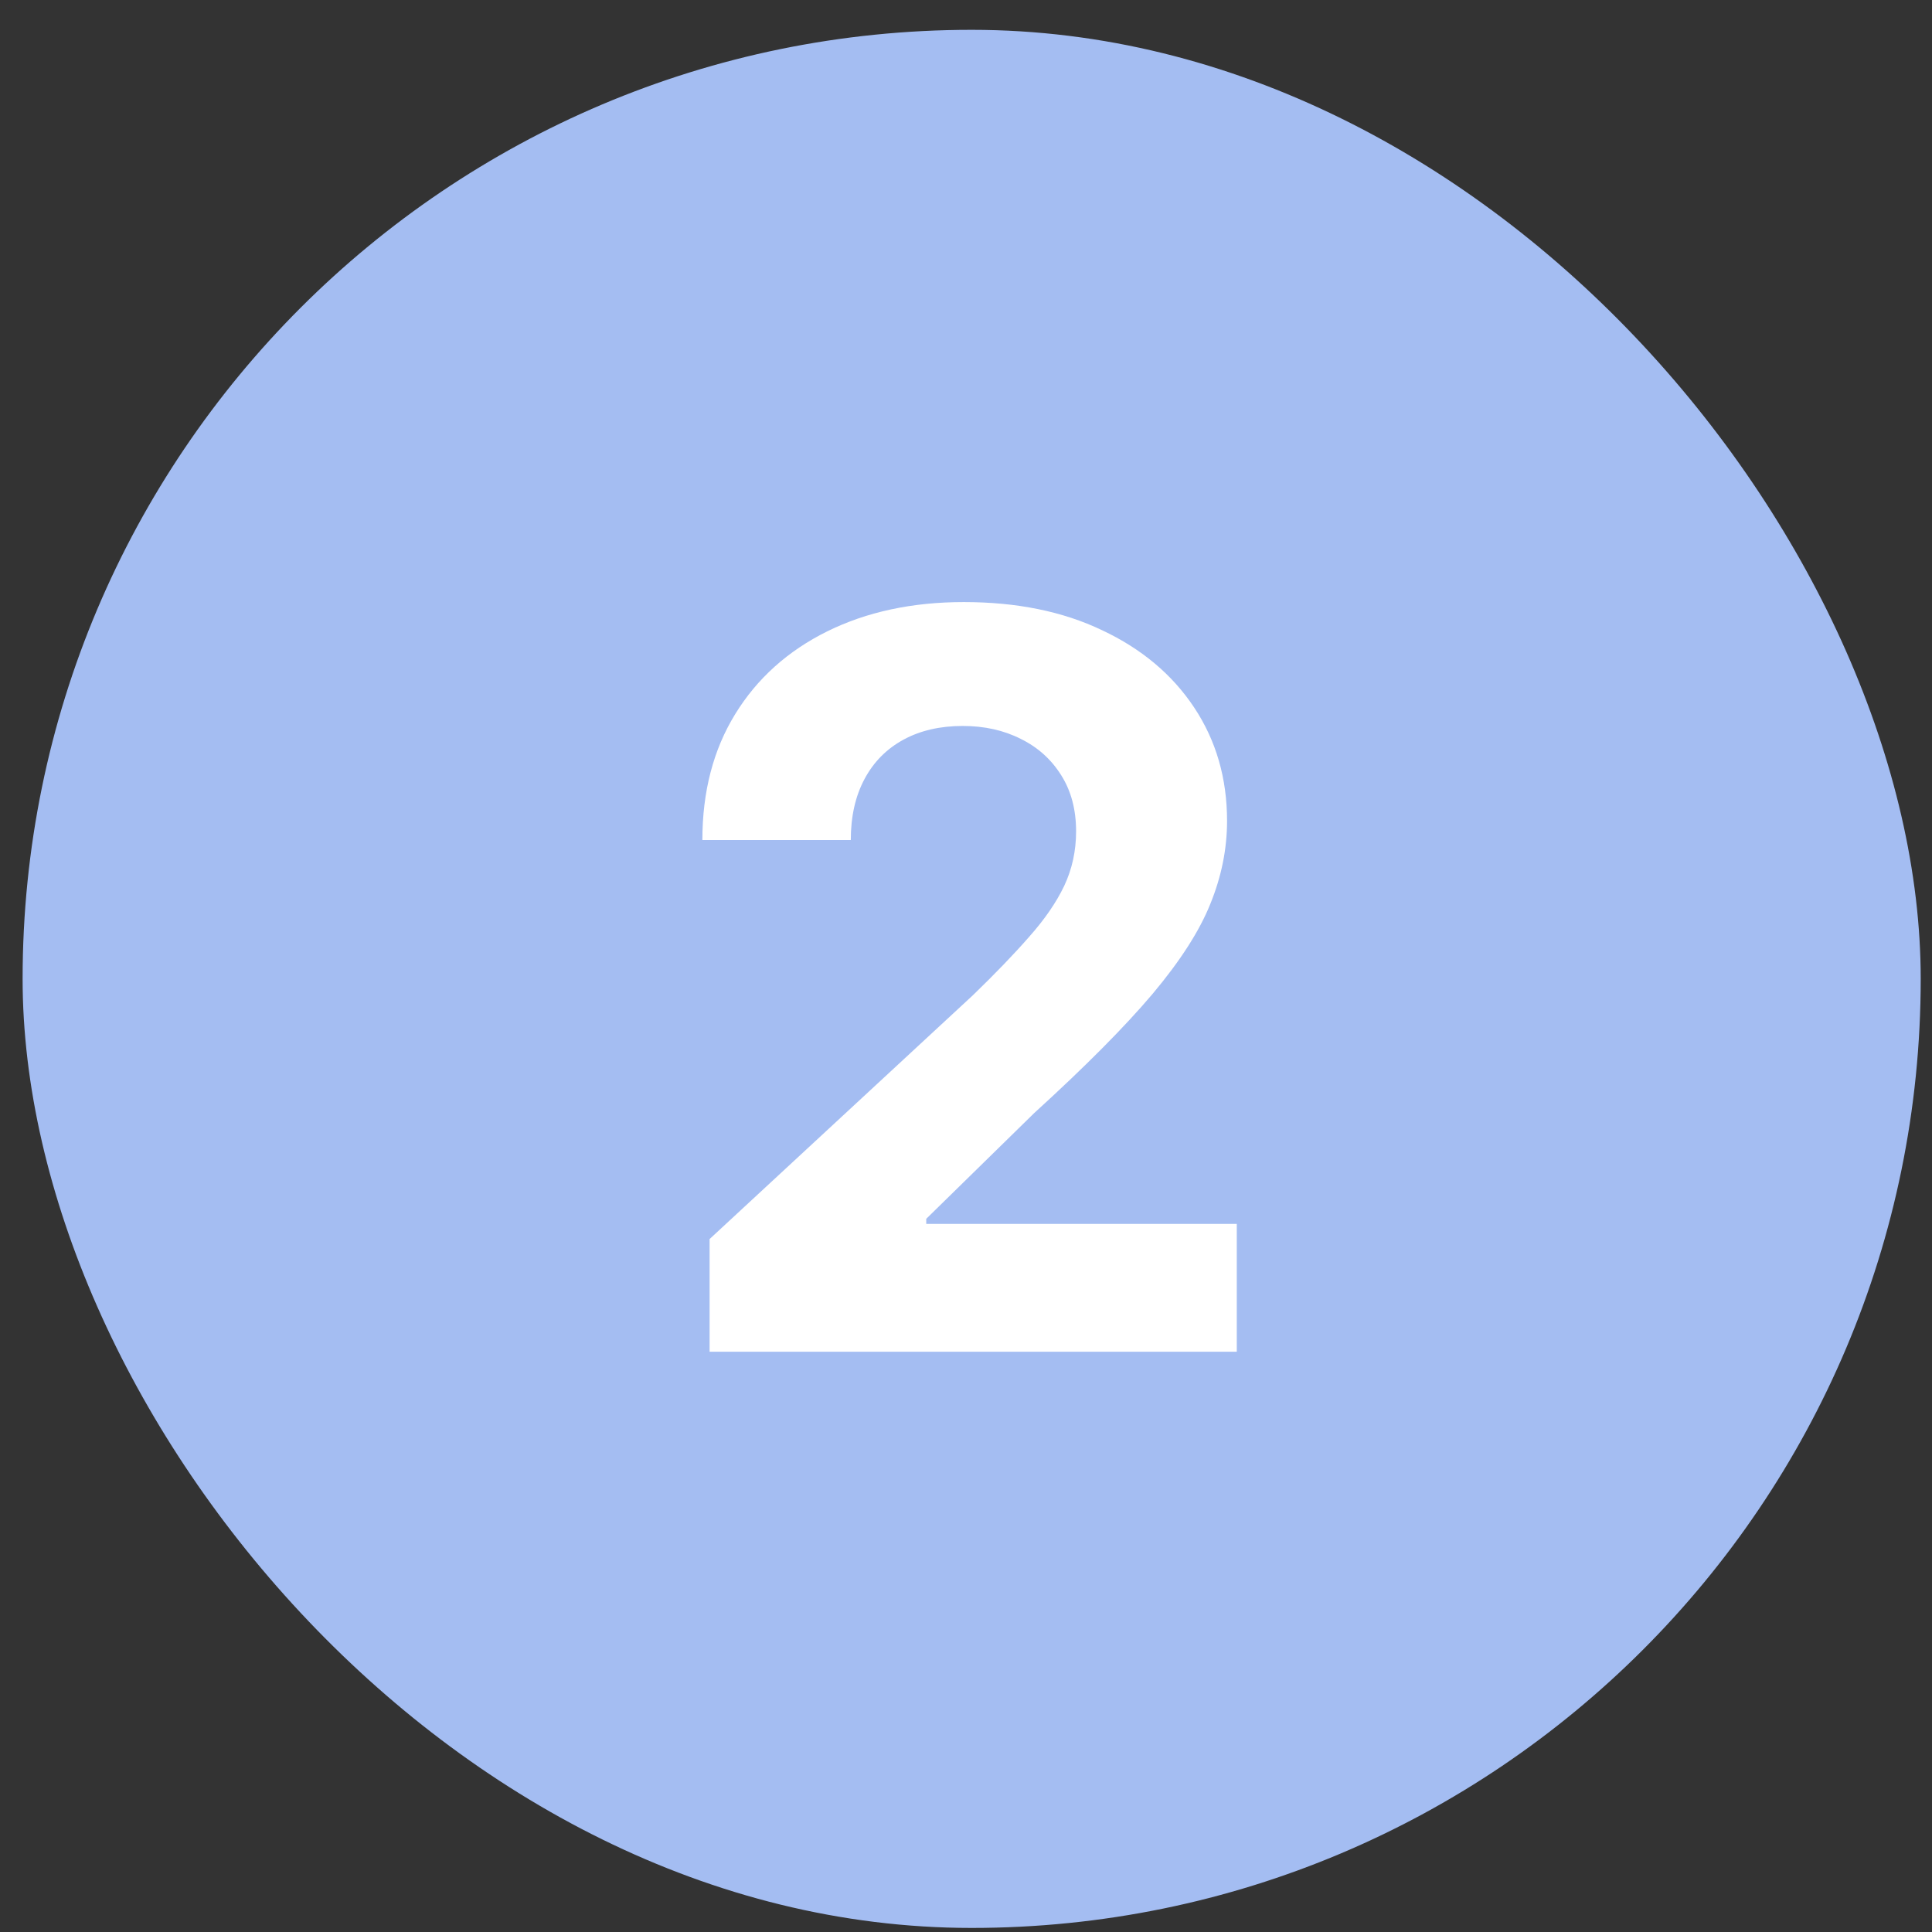
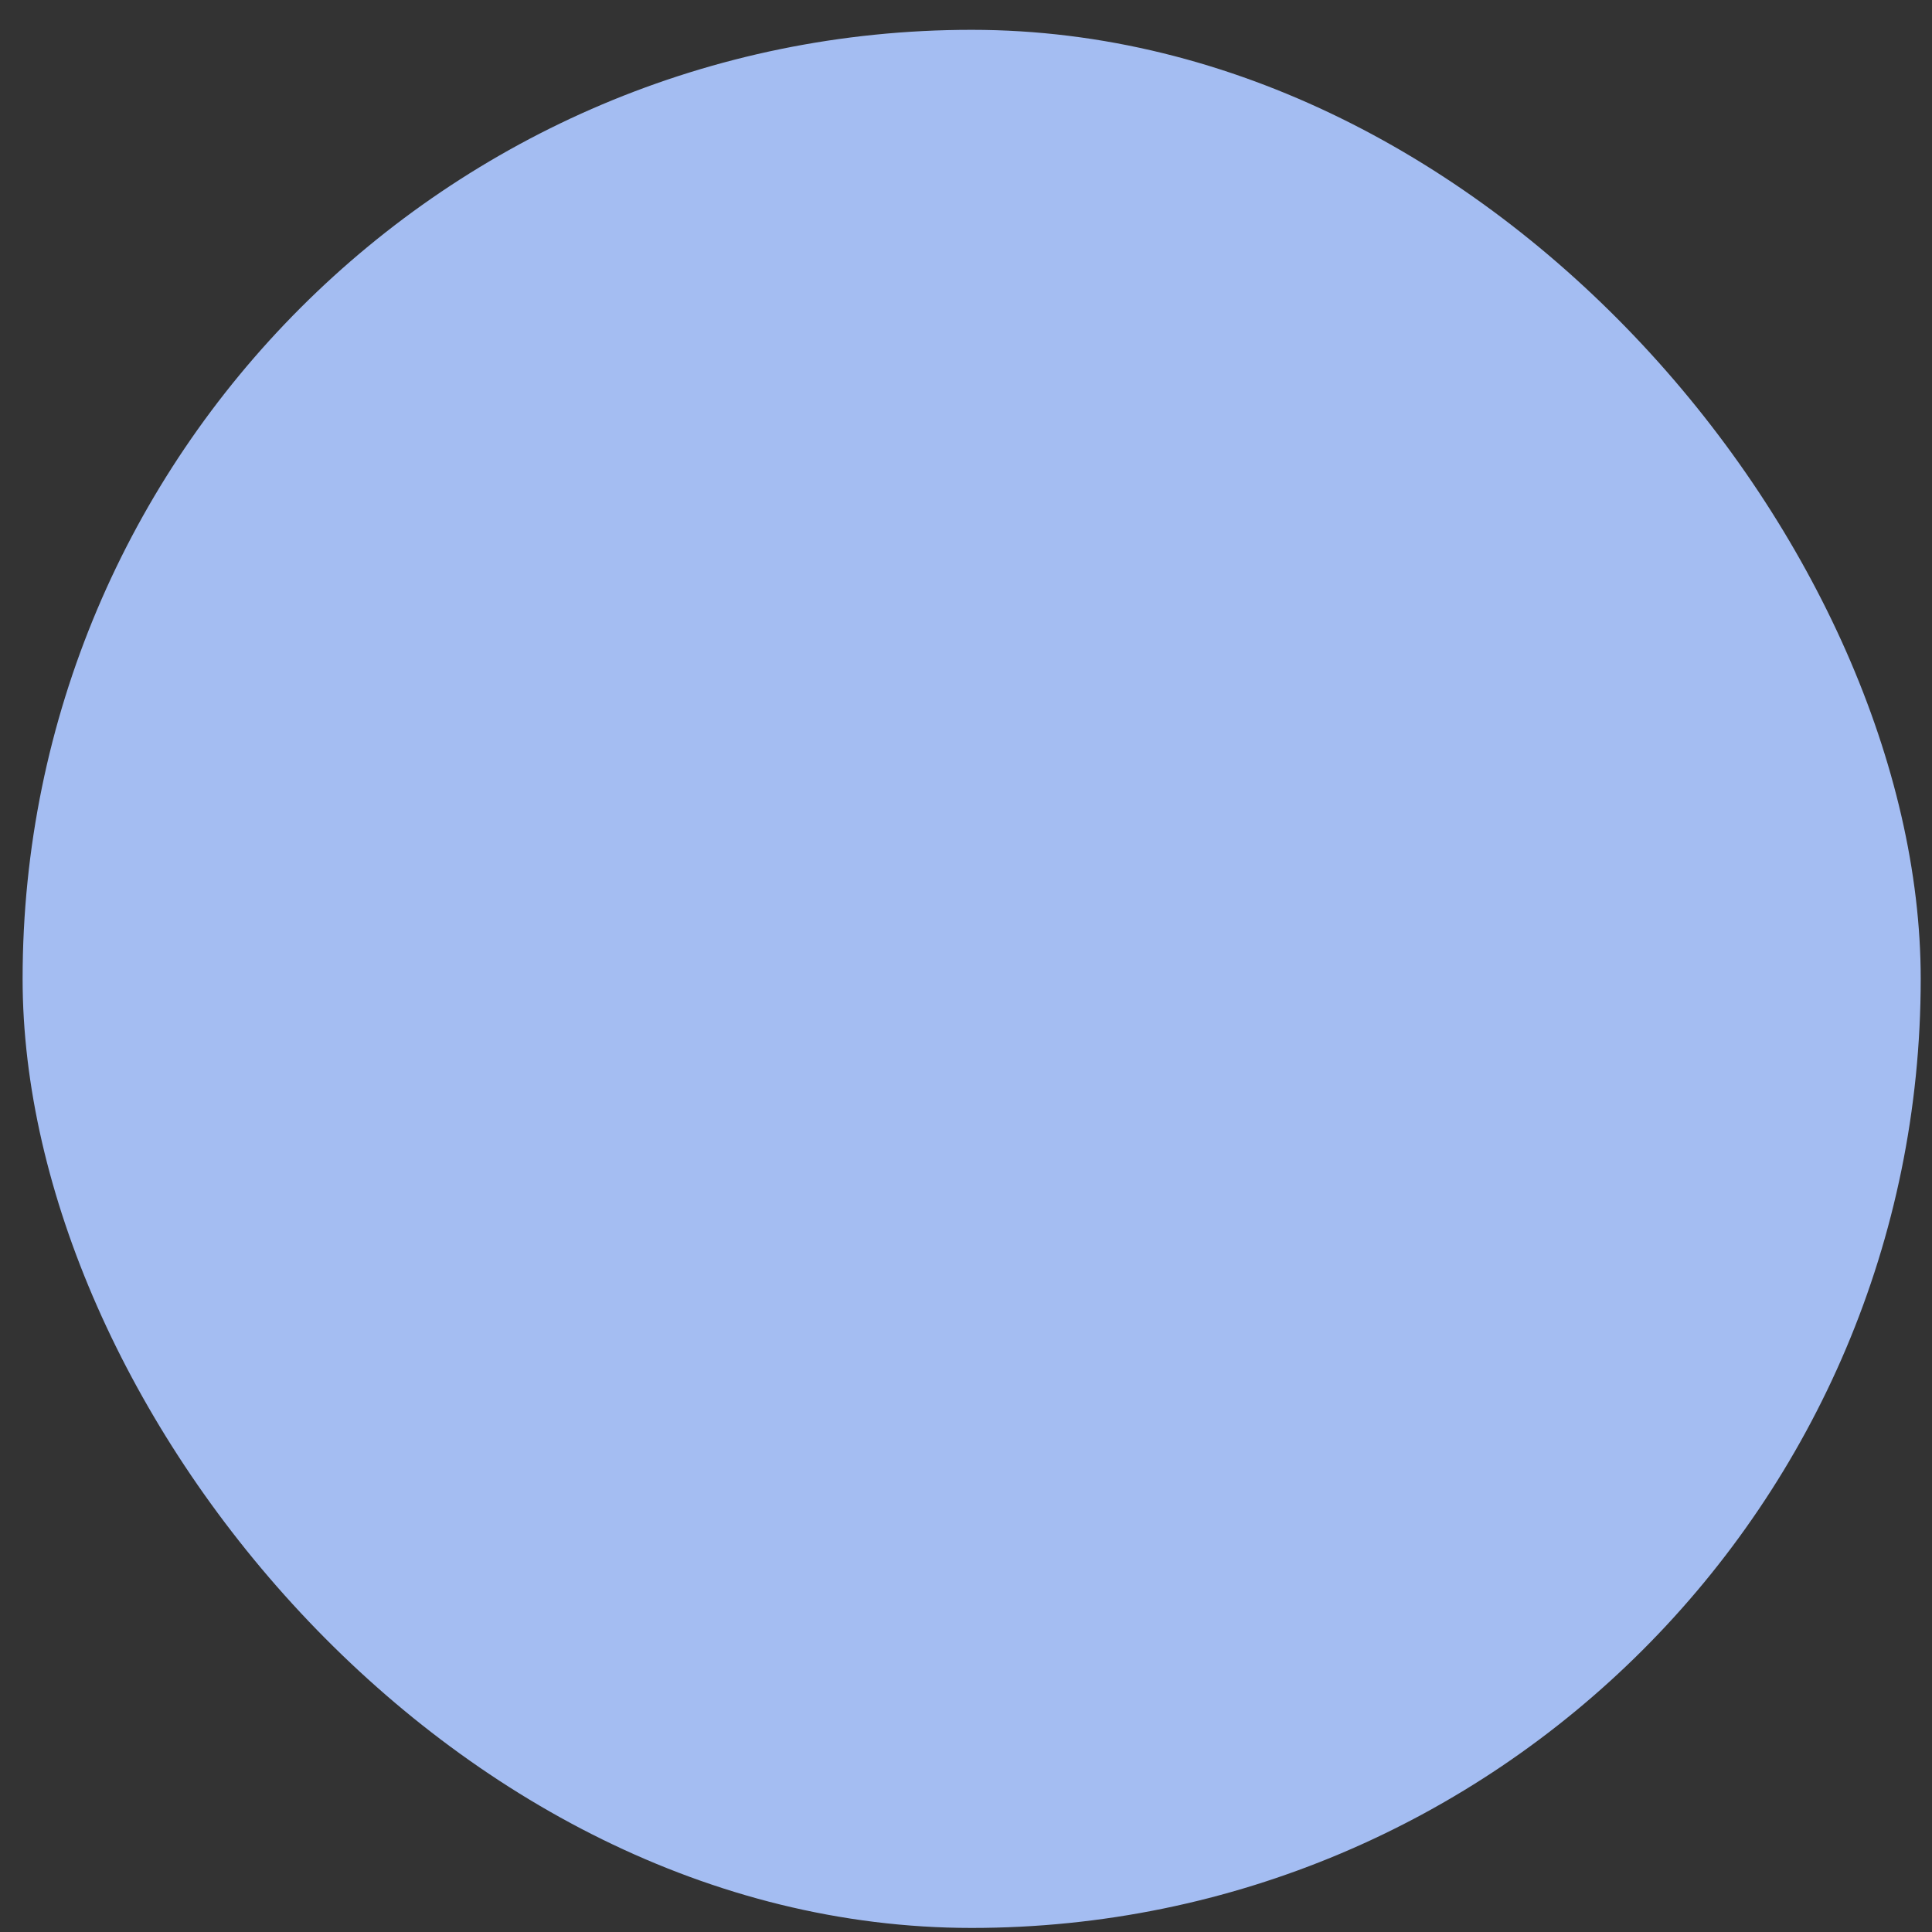
<svg xmlns="http://www.w3.org/2000/svg" width="57" height="57" viewBox="0 0 57 57" fill="none">
  <rect x="0" y="0" width="57" height="57" fill="#333333" stroke="none" />
  <rect x="0.667" y="0.88" width="56" height="56" rx="28" fill="#A4BDF2" />
-   <path d="M20.935 39.88V36.556L28.701 29.365C29.362 28.726 29.916 28.151 30.363 27.639C30.818 27.128 31.163 26.627 31.397 26.137C31.631 25.64 31.748 25.104 31.748 24.528C31.748 23.889 31.603 23.339 31.312 22.877C31.02 22.408 30.623 22.05 30.119 21.801C29.614 21.545 29.043 21.418 28.403 21.418C27.736 21.418 27.153 21.552 26.656 21.822C26.159 22.092 25.775 22.479 25.506 22.984C25.236 23.488 25.101 24.088 25.101 24.784H20.722C20.722 23.356 21.045 22.117 21.692 21.066C22.338 20.015 23.244 19.202 24.408 18.626C25.573 18.051 26.915 17.763 28.435 17.763C29.998 17.763 31.358 18.04 32.516 18.594C33.68 19.141 34.586 19.901 35.232 20.874C35.878 21.847 36.202 22.962 36.202 24.219C36.202 25.043 36.038 25.856 35.712 26.659C35.392 27.462 34.82 28.353 33.996 29.333C33.172 30.306 32.011 31.474 30.513 32.838L27.327 35.959V36.109H36.489V39.88H20.935Z" fill="white" />
</svg>